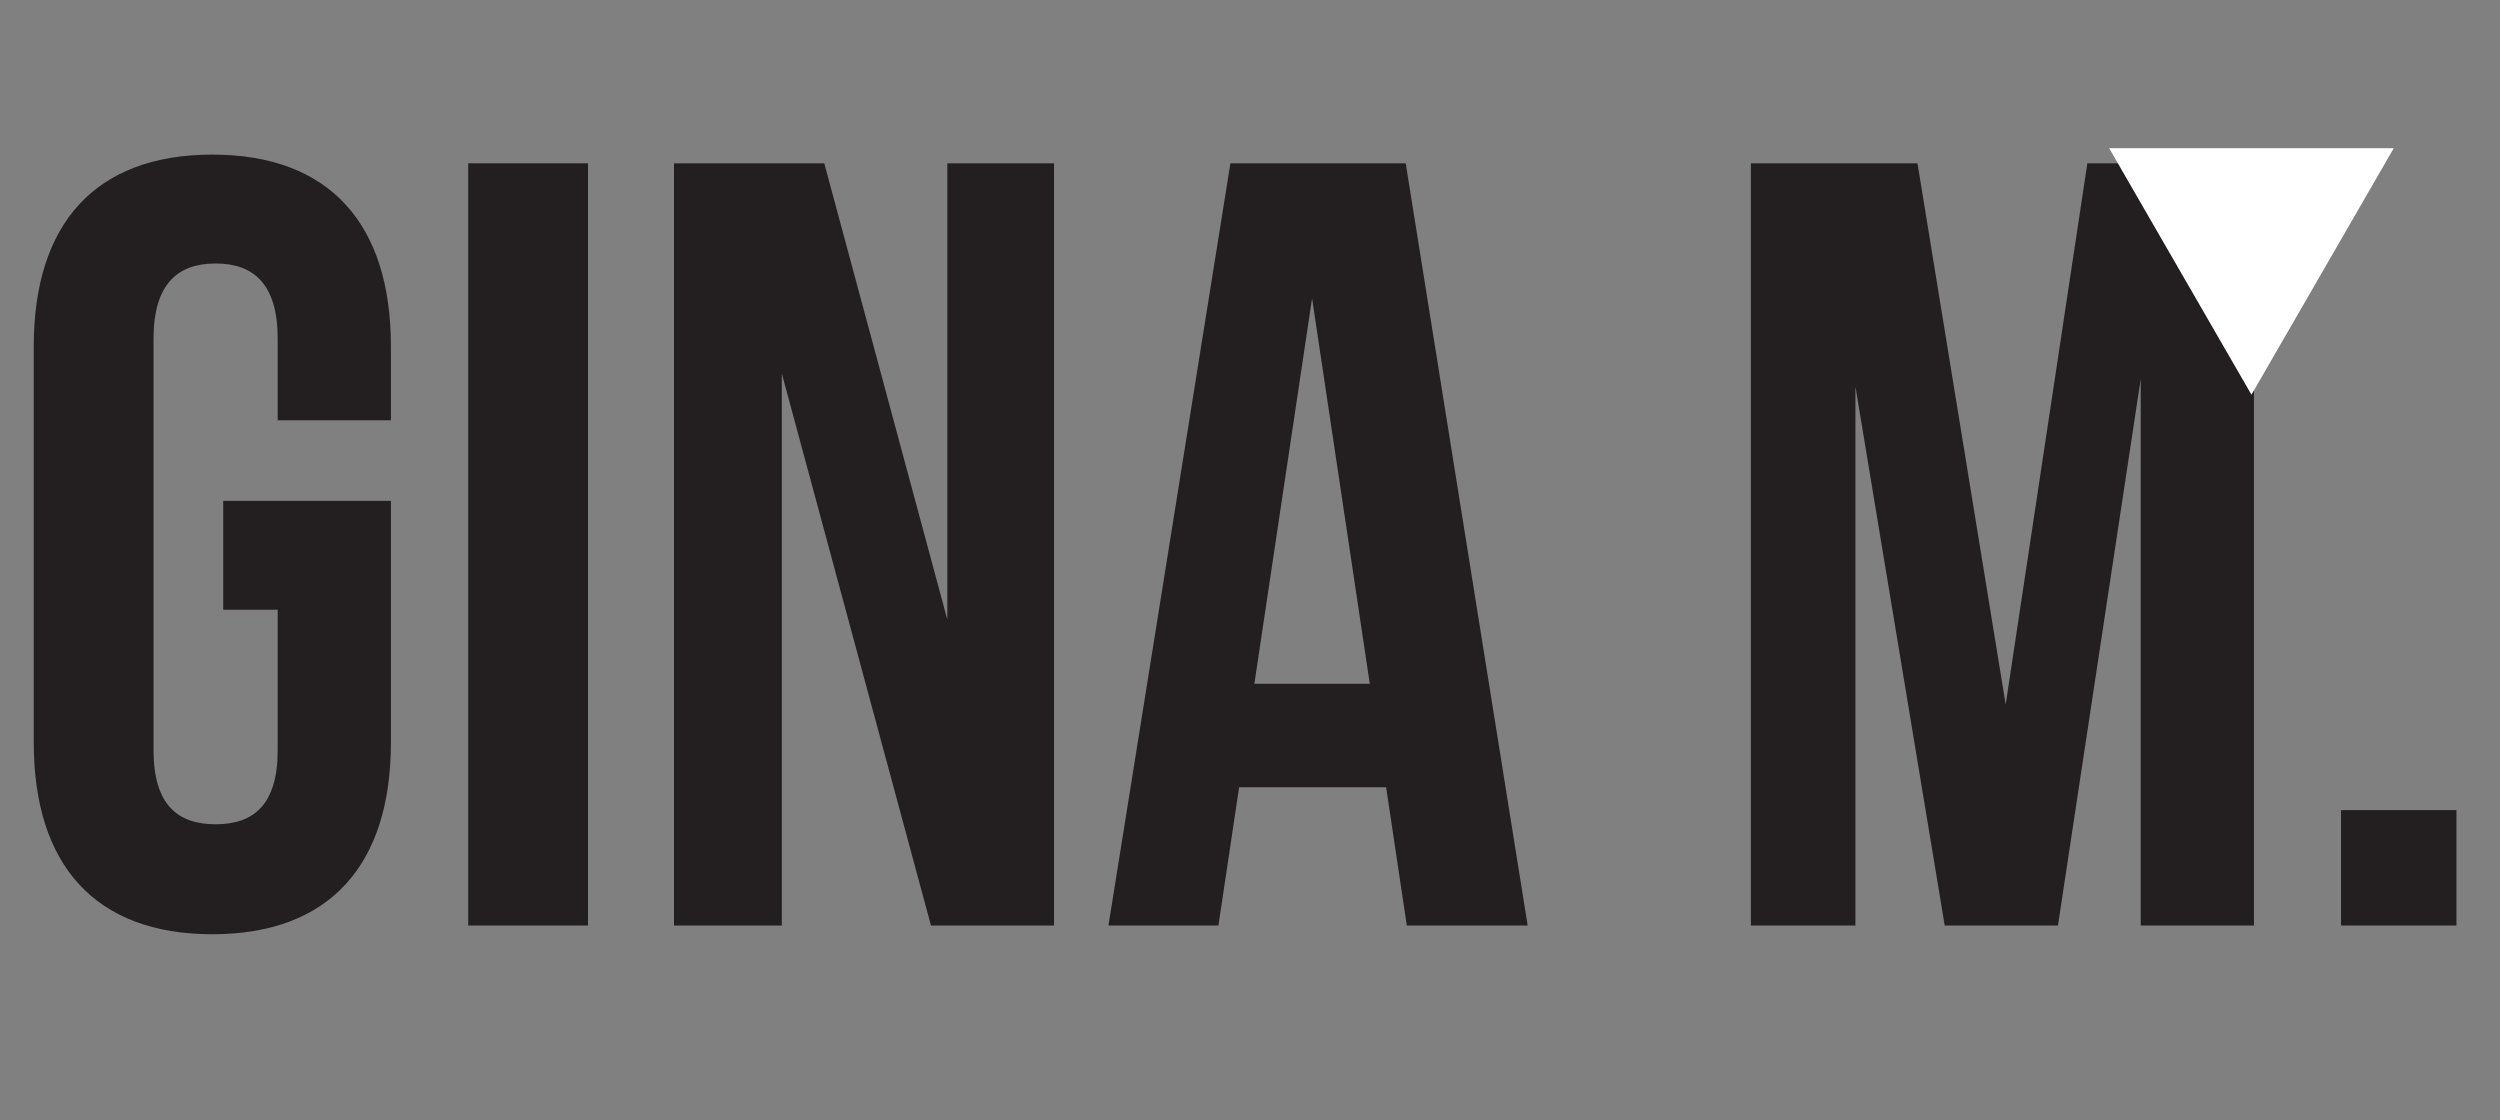
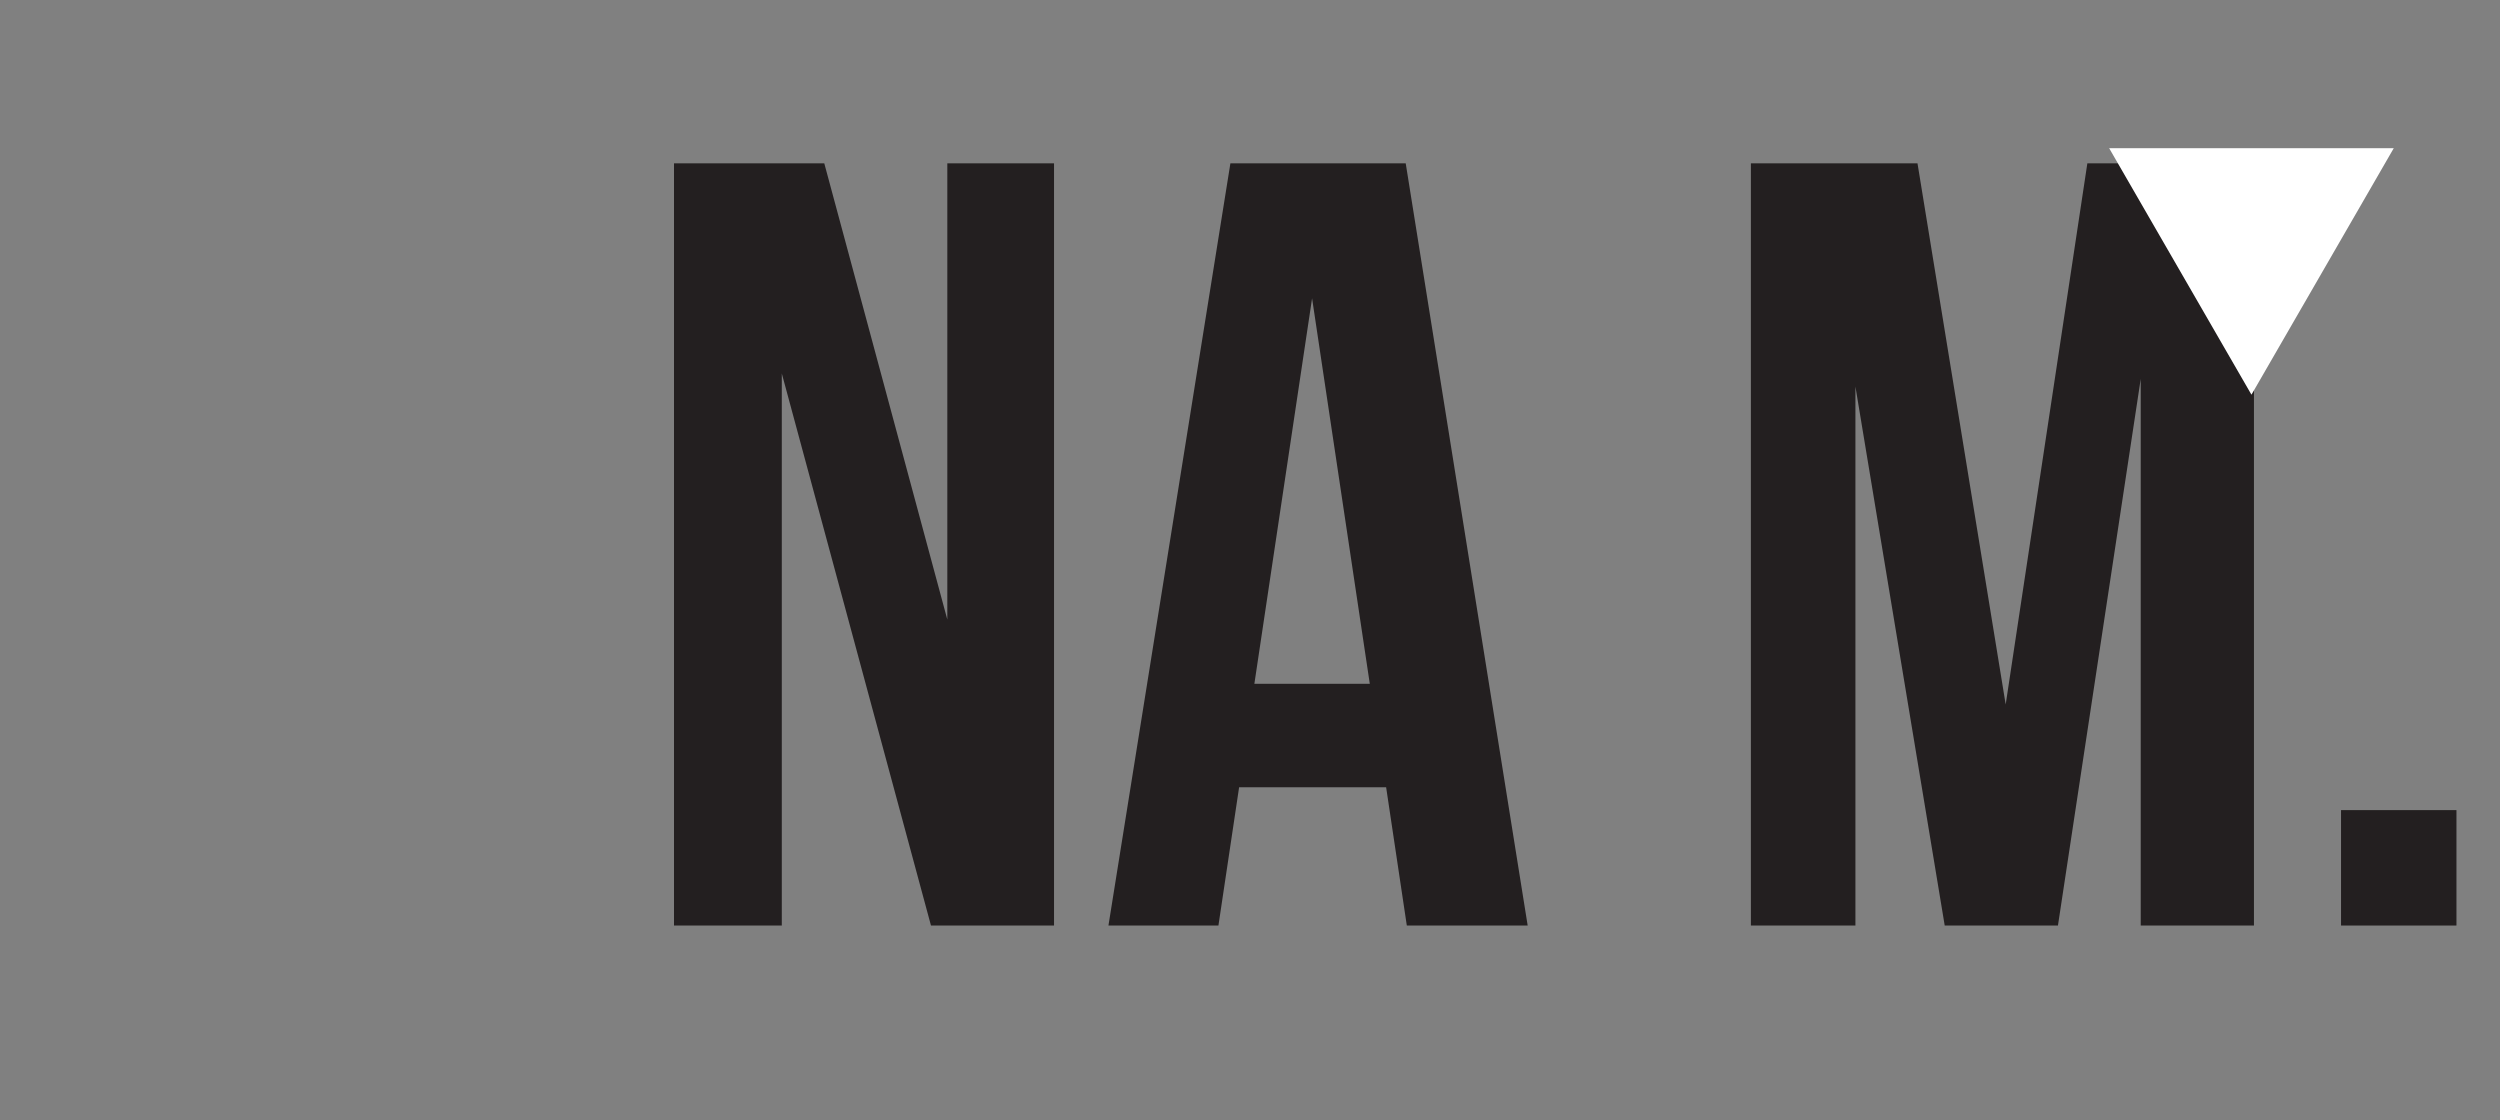
<svg xmlns="http://www.w3.org/2000/svg" id="Layer_1" data-name="Layer 1" viewBox="0 0 799.238 358.201">
  <rect x="0" y="0" width="799.238" height="358.201" fill="#808080" stroke="none" />
  <defs>
    <style>
      .cls-1 {
        fill: #231f20;
      }

      .cls-2 {
        fill: #fff;
      }
    </style>
  </defs>
  <title>GinaM Header</title>
  <g>
-     <path class="cls-1" d="M260.512,199.642h53.61v77.281c0,38.989-19.495,61.269-57.091,61.269s-57.091-22.279-57.091-61.269V150.209c0-38.989,19.495-61.268,57.091-61.268s57.091,22.279,57.091,61.268v23.672h-36.2V147.773c0-17.406-7.659-24.02-19.842-24.02s-19.843,6.614-19.843,24.02V279.36c0,17.406,7.659,23.672,19.843,23.672s19.842-6.266,19.842-23.672V234.453H260.512Z" transform="translate(-189.148 -39.517)" />
-     <path class="cls-1" d="M338.835,91.727h38.293v243.68H338.835Z" transform="translate(-189.148 -39.517)" />
    <path class="cls-1" d="M439.086,158.913V335.406H404.624V91.727h48.04L492,237.586V91.727h34.115v243.68H486.778Z" transform="translate(-189.148 -39.517)" />
    <path class="cls-1" d="M677.538,335.406H638.9l-6.614-44.21h-47l-6.614,44.21h-35.16L582.5,91.727h56.046Zm-87.376-77.281h36.9l-18.45-123.232Z" transform="translate(-189.148 -39.517)" />
    <path class="cls-1" d="M830.355,264.739,856.464,91.727h53.262v243.68h-36.2V160.653L847.065,335.406h-36.2L782.316,163.09V335.406H748.9V91.727h53.261Z" transform="translate(-189.148 -39.517)" />
    <path class="cls-1" d="M974.466,298.506v36.9h-36.9v-36.9Z" transform="translate(-189.148 -39.517)" />
  </g>
  <polygon class="cls-2" points="674.281 47.368 719.778 126.181 765.28 47.368 674.281 47.368" />
</svg>